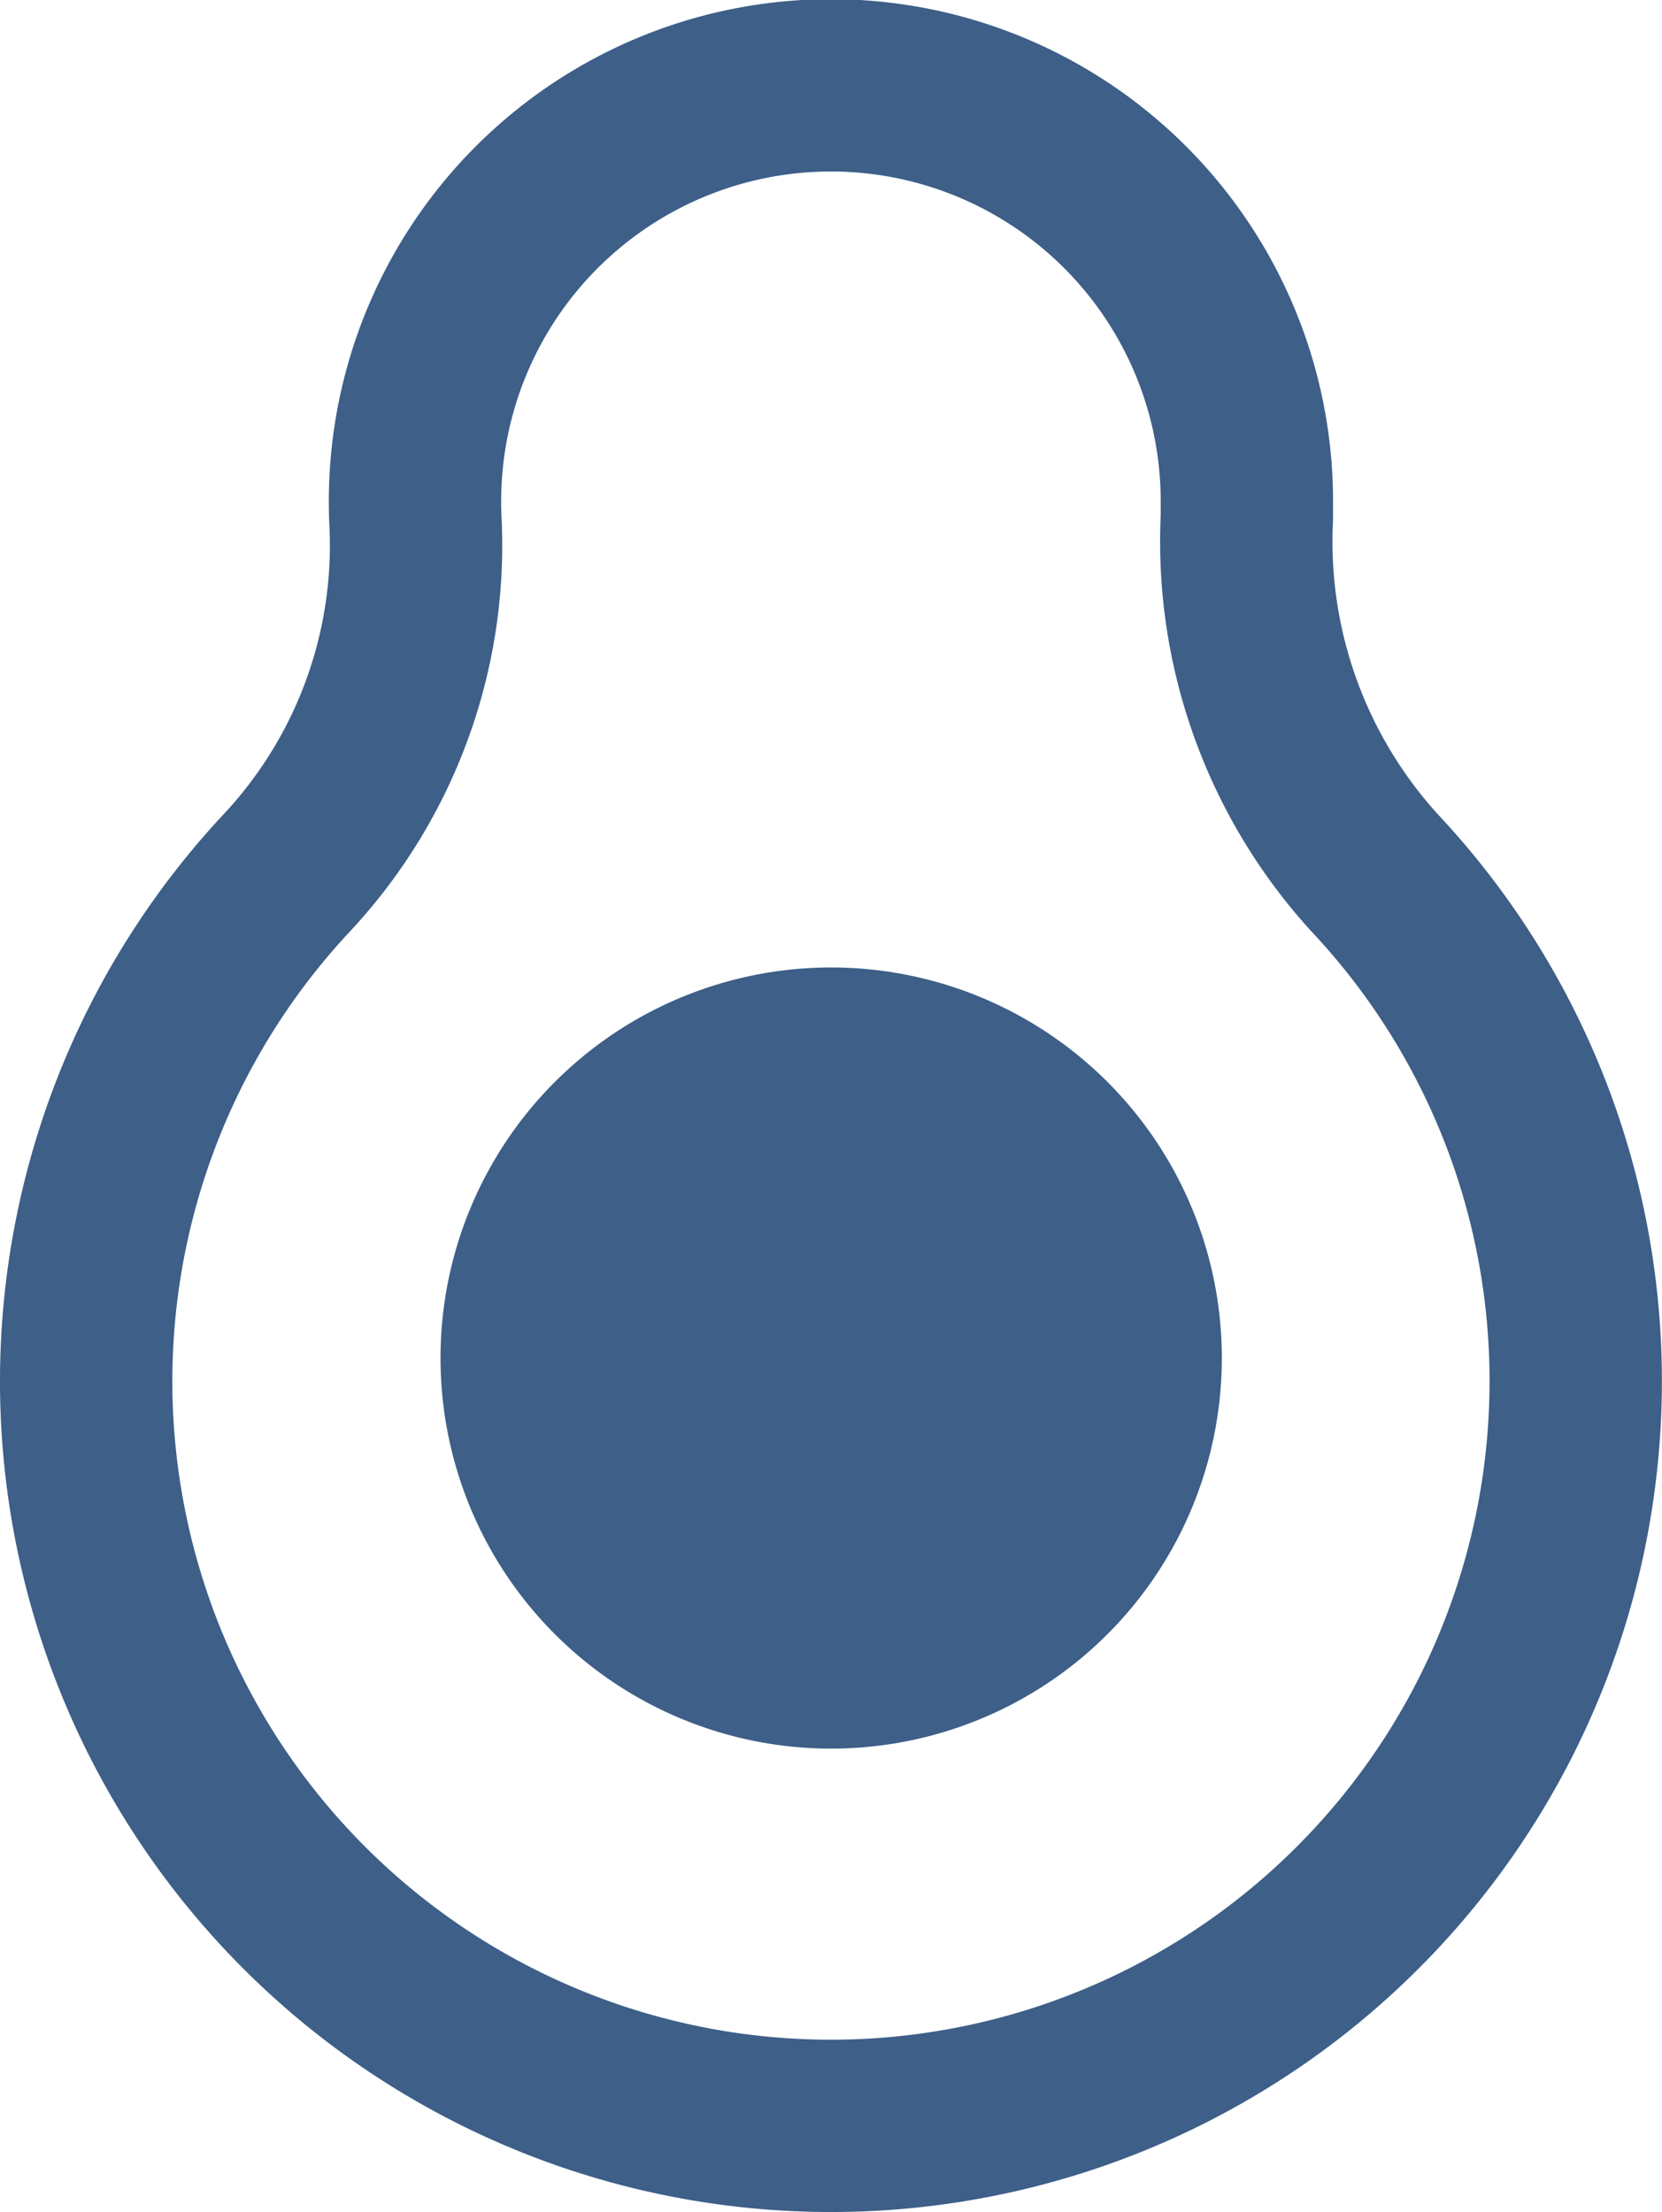
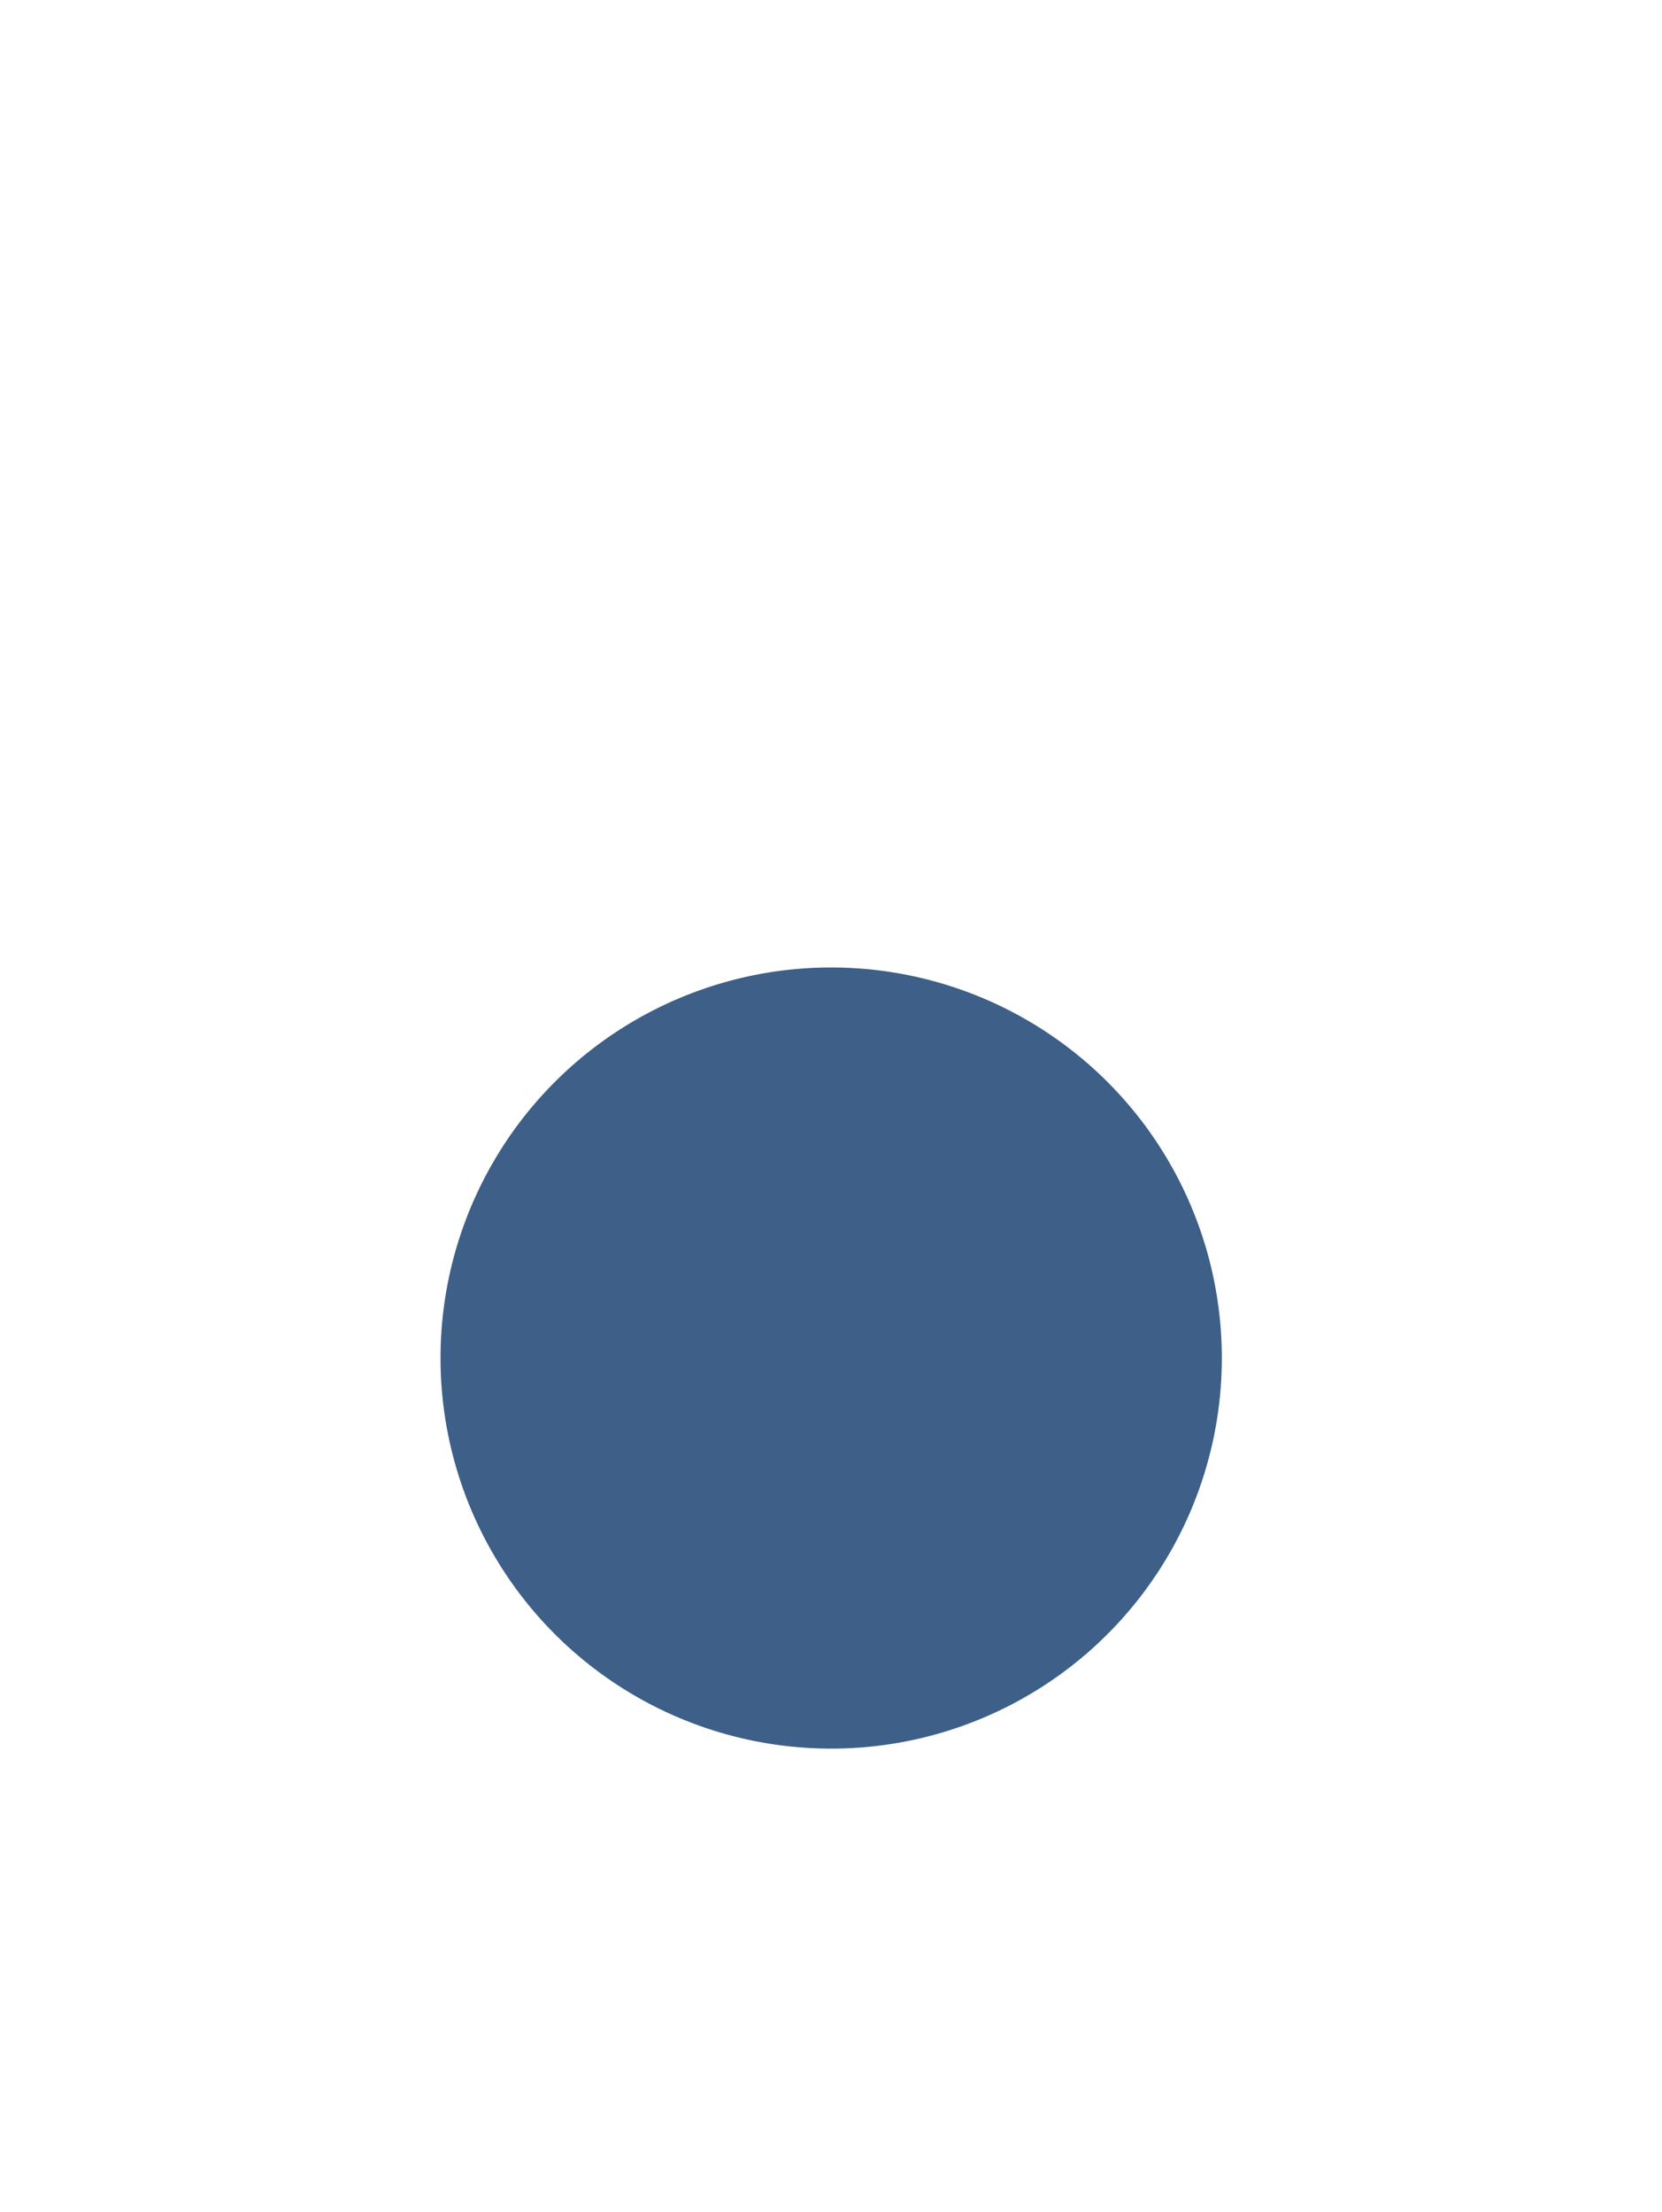
<svg xmlns="http://www.w3.org/2000/svg" width="14.465" height="19.258" viewBox="0 0 14.465 19.258">
  <defs>
    <style>.a{fill:none;stroke:#3d5f88;stroke-linecap:round;stroke-linejoin:round;stroke-width:1.5px;}.b{fill:#3d5f88;}</style>
  </defs>
  <g transform="translate(0.75 0.75)">
-     <path class="a" d="M3748.33,24.808a6.482,6.482,0,1,1-11.228-4.415,4.175,4.175,0,0,0,1.131-3.047,3.572,3.572,0,0,1,0-.389,3.62,3.62,0,0,1,7.235.2c0,.045,0,.089,0,.133a4.281,4.281,0,0,0,1.119,3.1A6.46,6.46,0,0,1,3748.33,24.808Z" transform="translate(-3735.366 -13.534)" />
    <path class="b" d="M3797.045,153.566a3.4,3.4,0,1,1-3.4-3.4,3.4,3.4,0,0,1,3.4,3.4" transform="translate(-3787.161 -142.494)" />
  </g>
</svg>